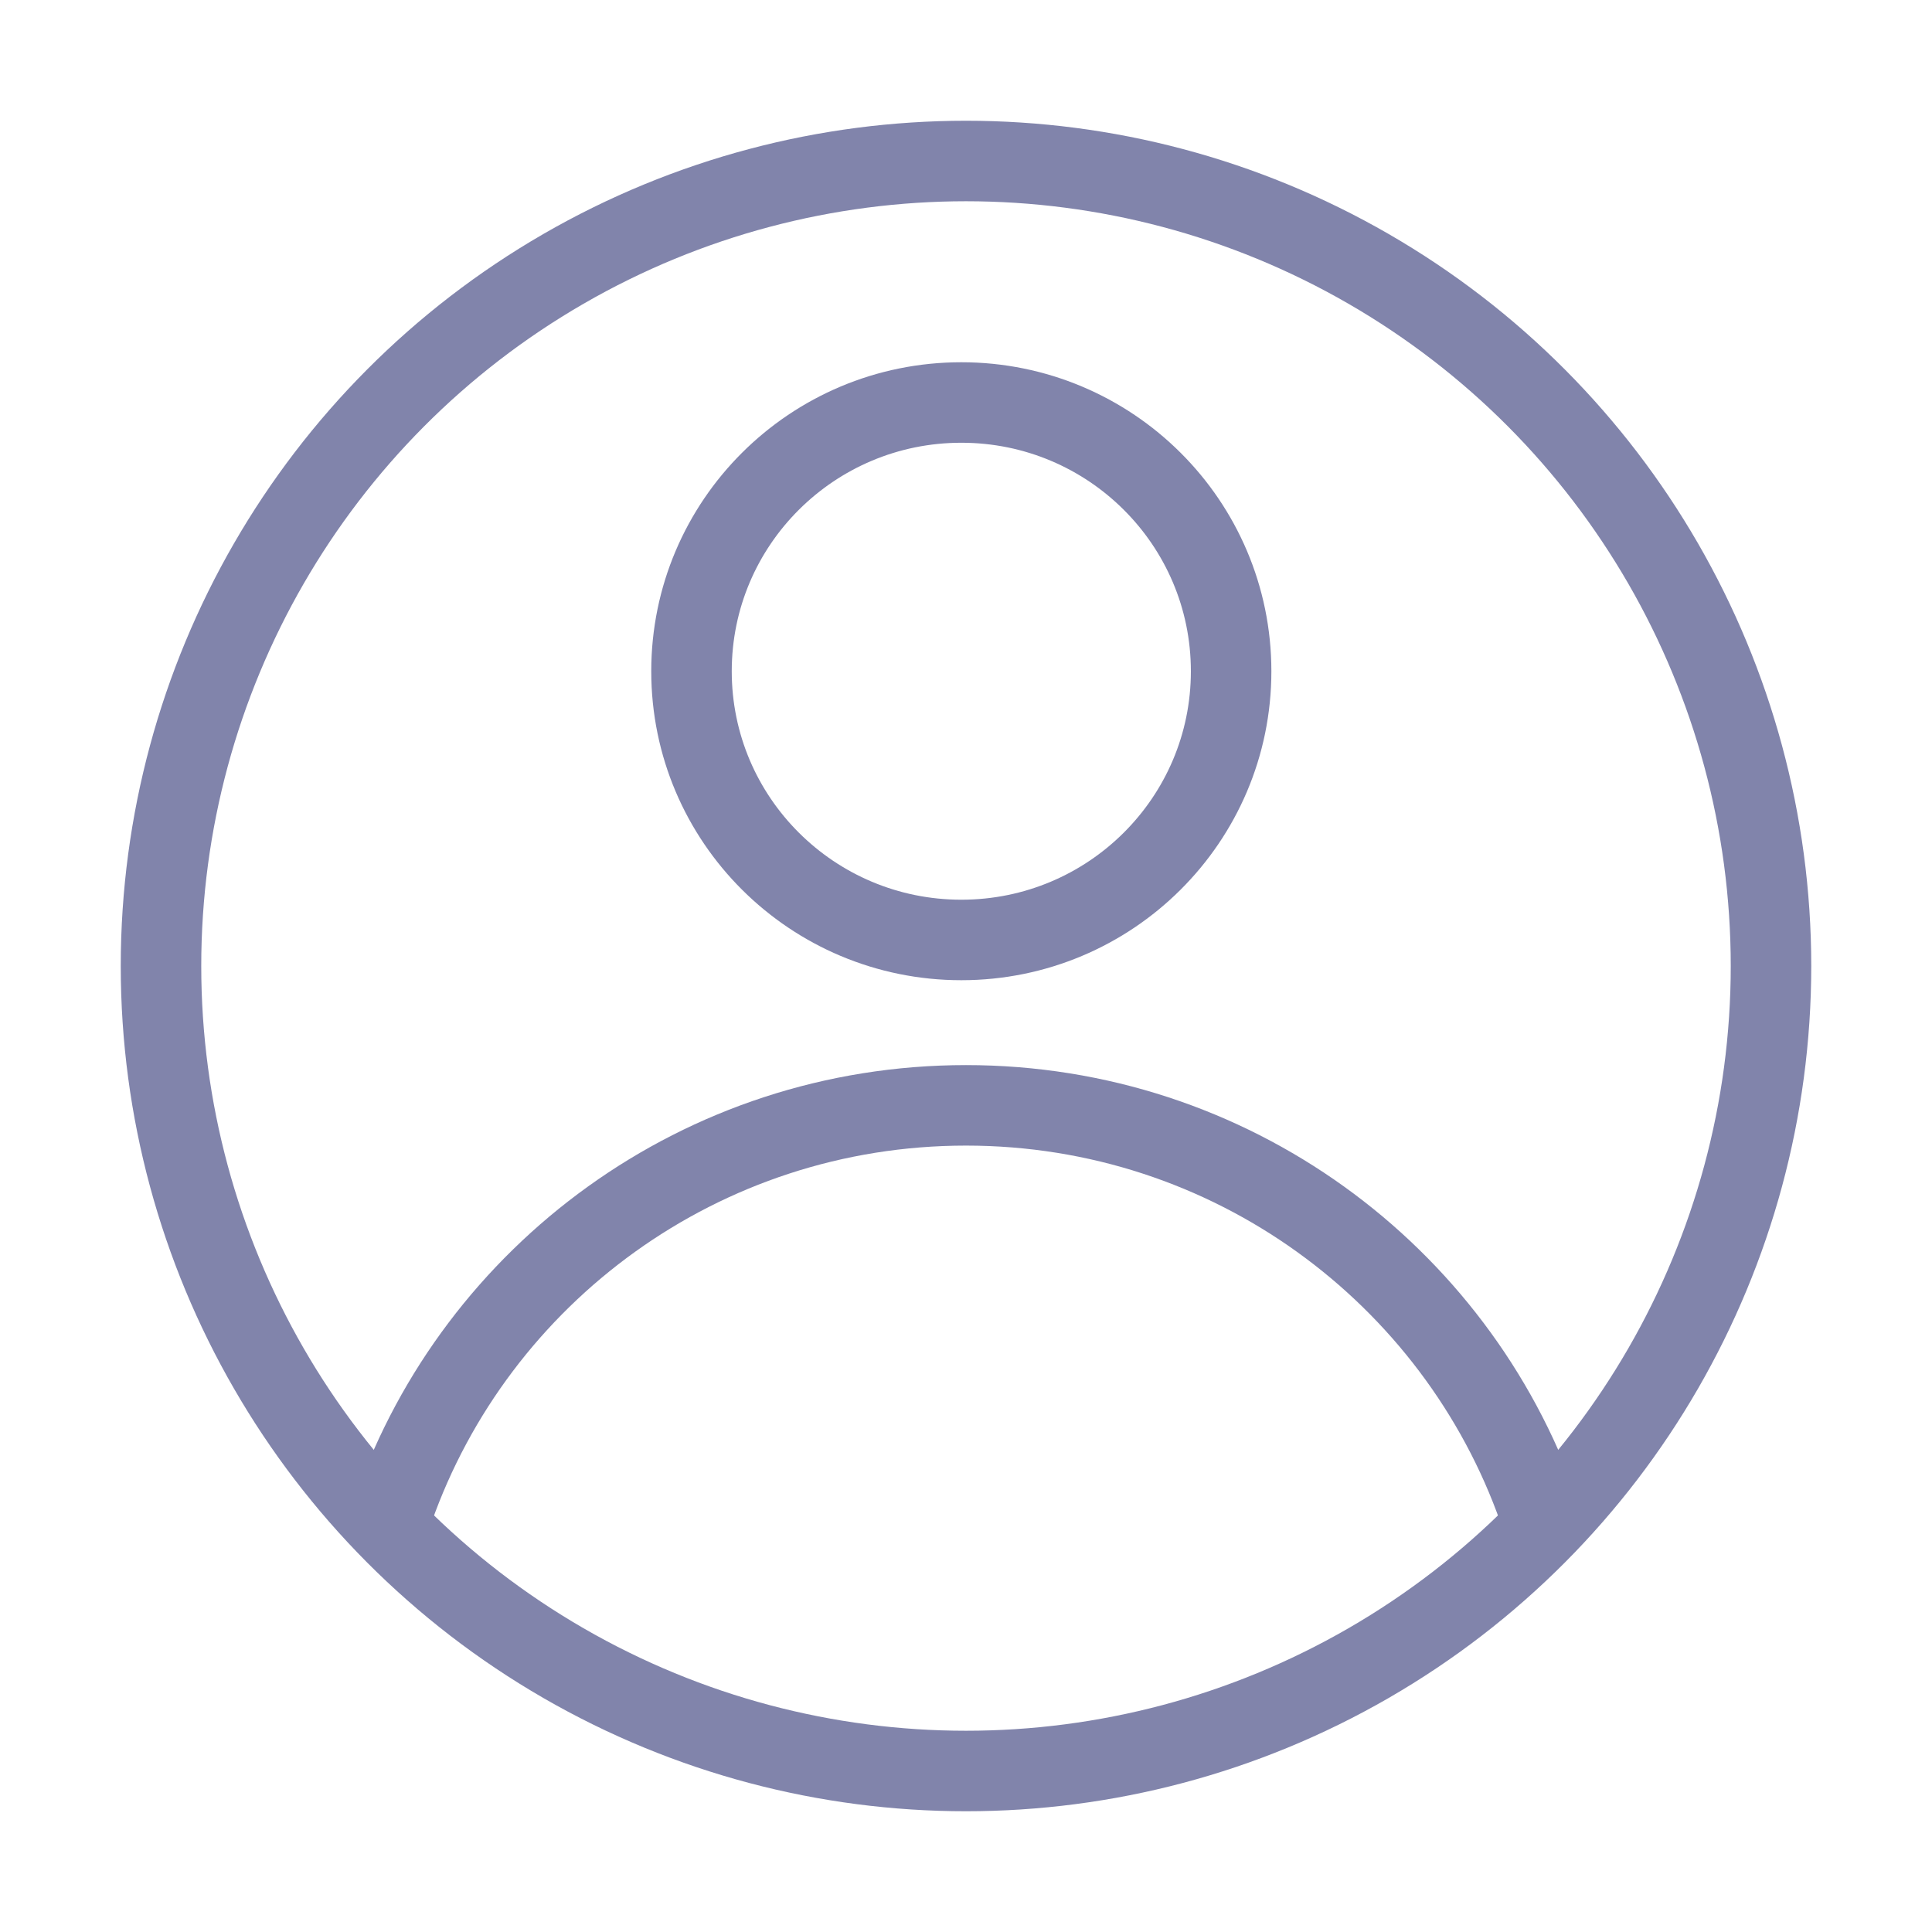
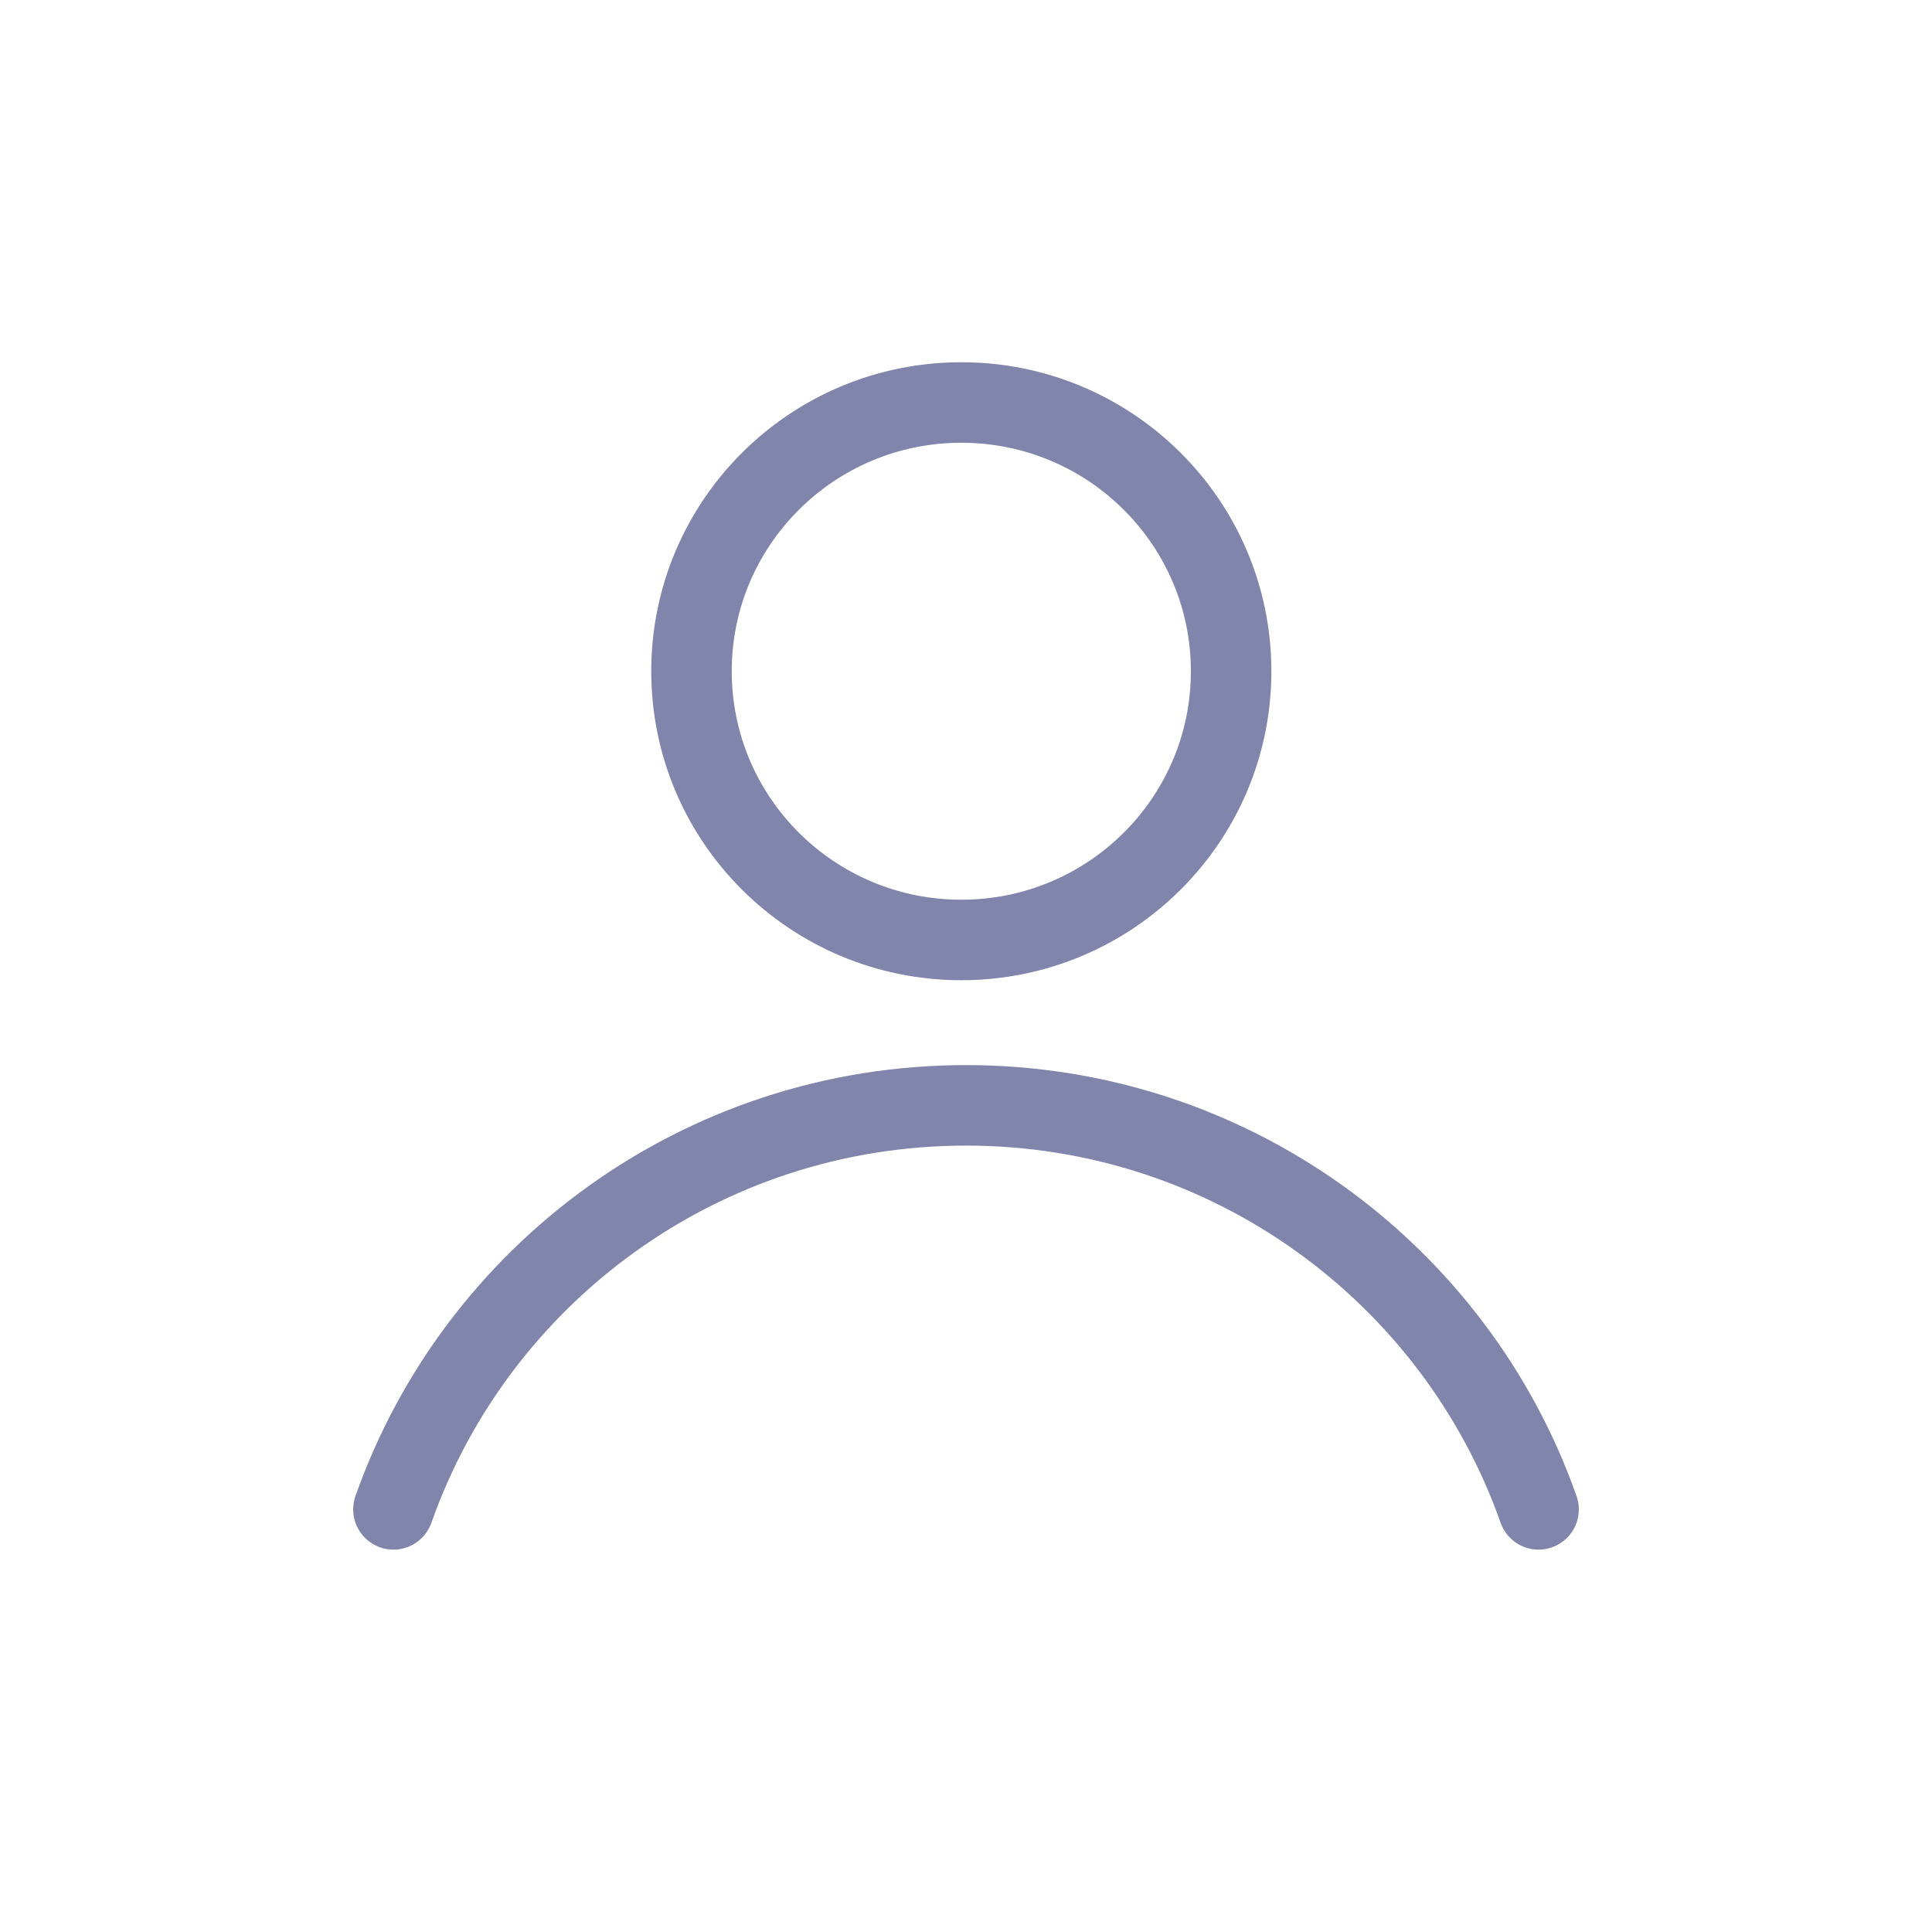
<svg xmlns="http://www.w3.org/2000/svg" width="48" height="48" viewBox="0 0 48 48" fill="none">
-   <circle cx="24" cy="24" r="20" stroke="#8184AB" stroke-width="2" stroke-linecap="round" stroke-linejoin="round" />
  <path d="M9.775 37.5C11.835 31.654 17.426 27.462 24 27.462C30.574 27.462 36.165 31.654 38.225 37.5M30.587 16.677C30.587 20.364 27.586 23.353 23.884 23.353C20.181 23.353 17.18 20.364 17.18 16.677C17.18 12.989 20.181 10 23.884 10C27.586 10 30.587 12.989 30.587 16.677Z" stroke="#8184AB" stroke-width="2" stroke-linecap="round" stroke-linejoin="round" />
</svg>